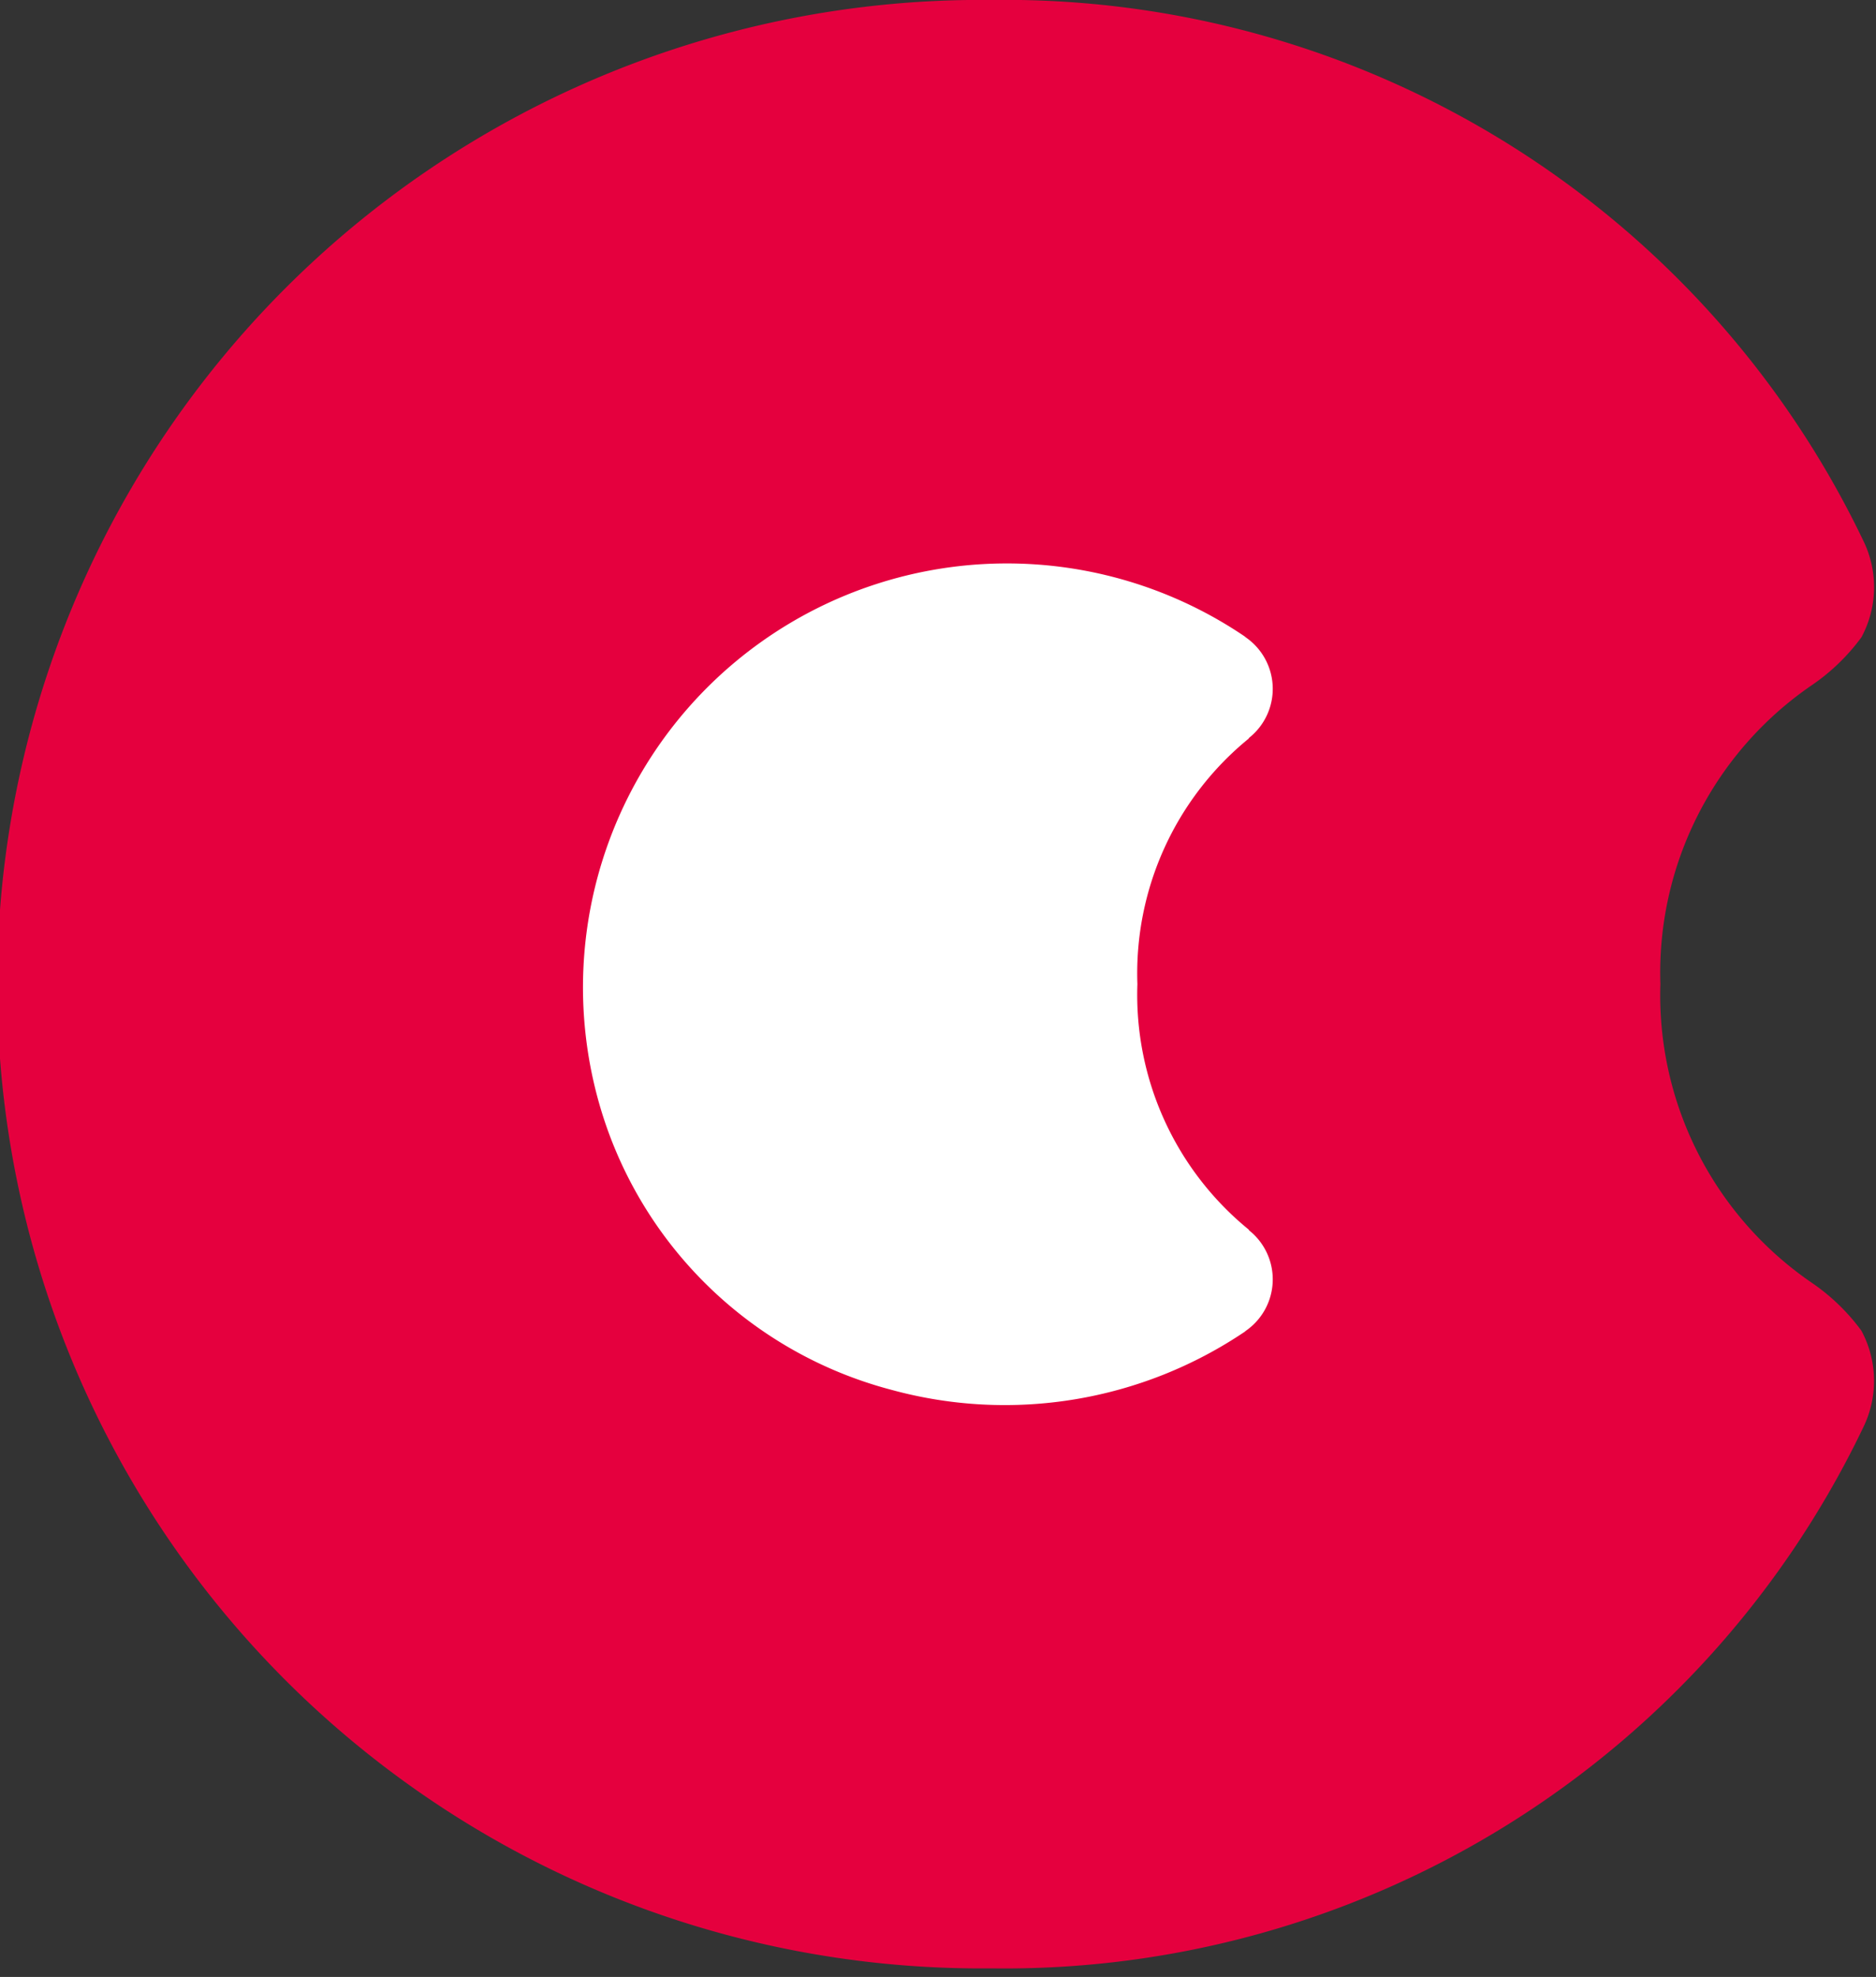
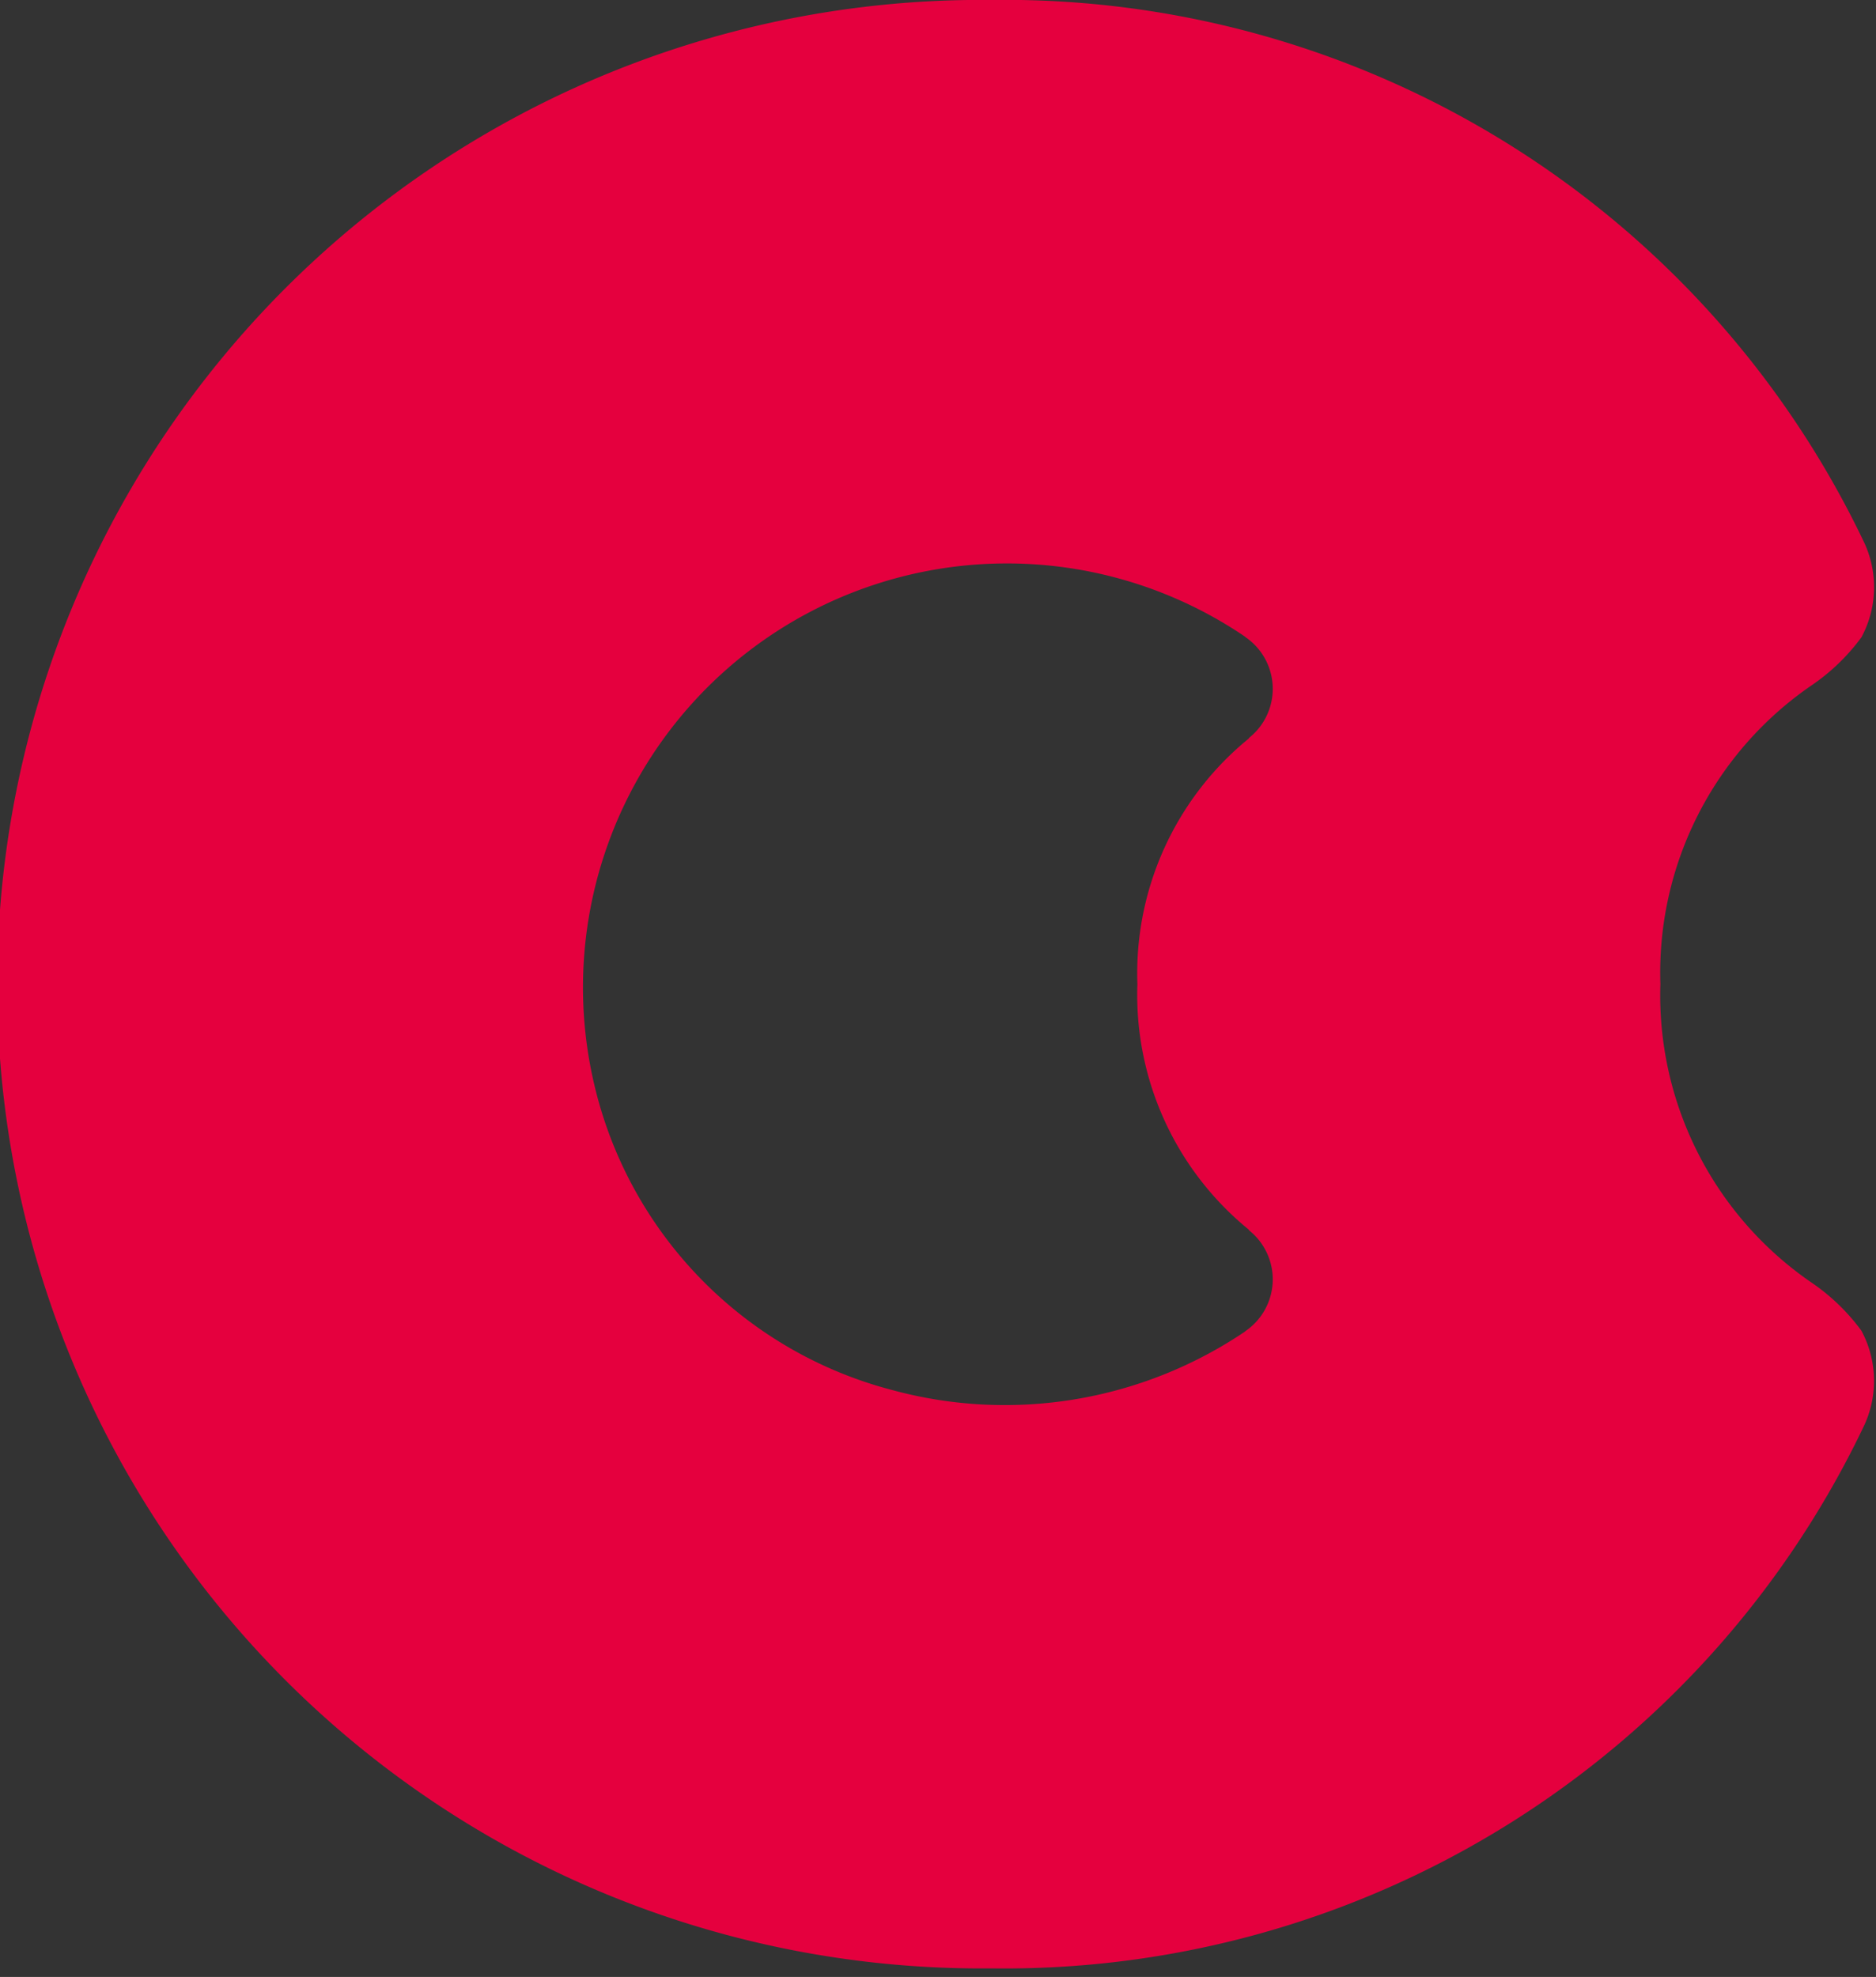
<svg xmlns="http://www.w3.org/2000/svg" width="56" height="59" viewBox="0 0 56 59">
  <rect x="0" y="0" width="56" height="59" fill="#333333" stroke="none" />
  <defs>
    <clipPath id="a">
      <rect width="56" height="59" transform="translate(0 0)" fill="#f08600" />
    </clipPath>
  </defs>
  <g transform="translate(0 0)" clip-path="url(#a)">
-     <circle cx="17.5" cy="17.5" r="17.5" transform="translate(11 12)" fill="#fff" />
    <path d="M54.059,38.267a10.394,10.394,0,0,1-4.495-8.9,10.394,10.394,0,0,1,4.495-8.9,6.11,6.11,0,0,0,1.506-1.447,3.153,3.153,0,0,0,.085-2.822A28.417,28.417,0,0,0,29.587,0a29.374,29.374,0,1,0,0,58.745A28.417,28.417,0,0,0,55.649,42.538a3.158,3.158,0,0,0-.085-2.824,6.11,6.11,0,0,0-1.506-1.447M37.279,22.04a9.045,9.045,0,0,0-3.327,7.331A9.043,9.043,0,0,0,37.279,36.7v.014a1.868,1.868,0,0,1-.107,3.015v.006a12.813,12.813,0,0,1-10.563,1.744,12.325,12.325,0,0,1-8.775-8.733A12.654,12.654,0,0,1,37.172,19.006v.006a1.868,1.868,0,0,1,.107,3.015Z" transform="translate(0 -0.001)" fill="#e5003e" />
  </g>
</svg>